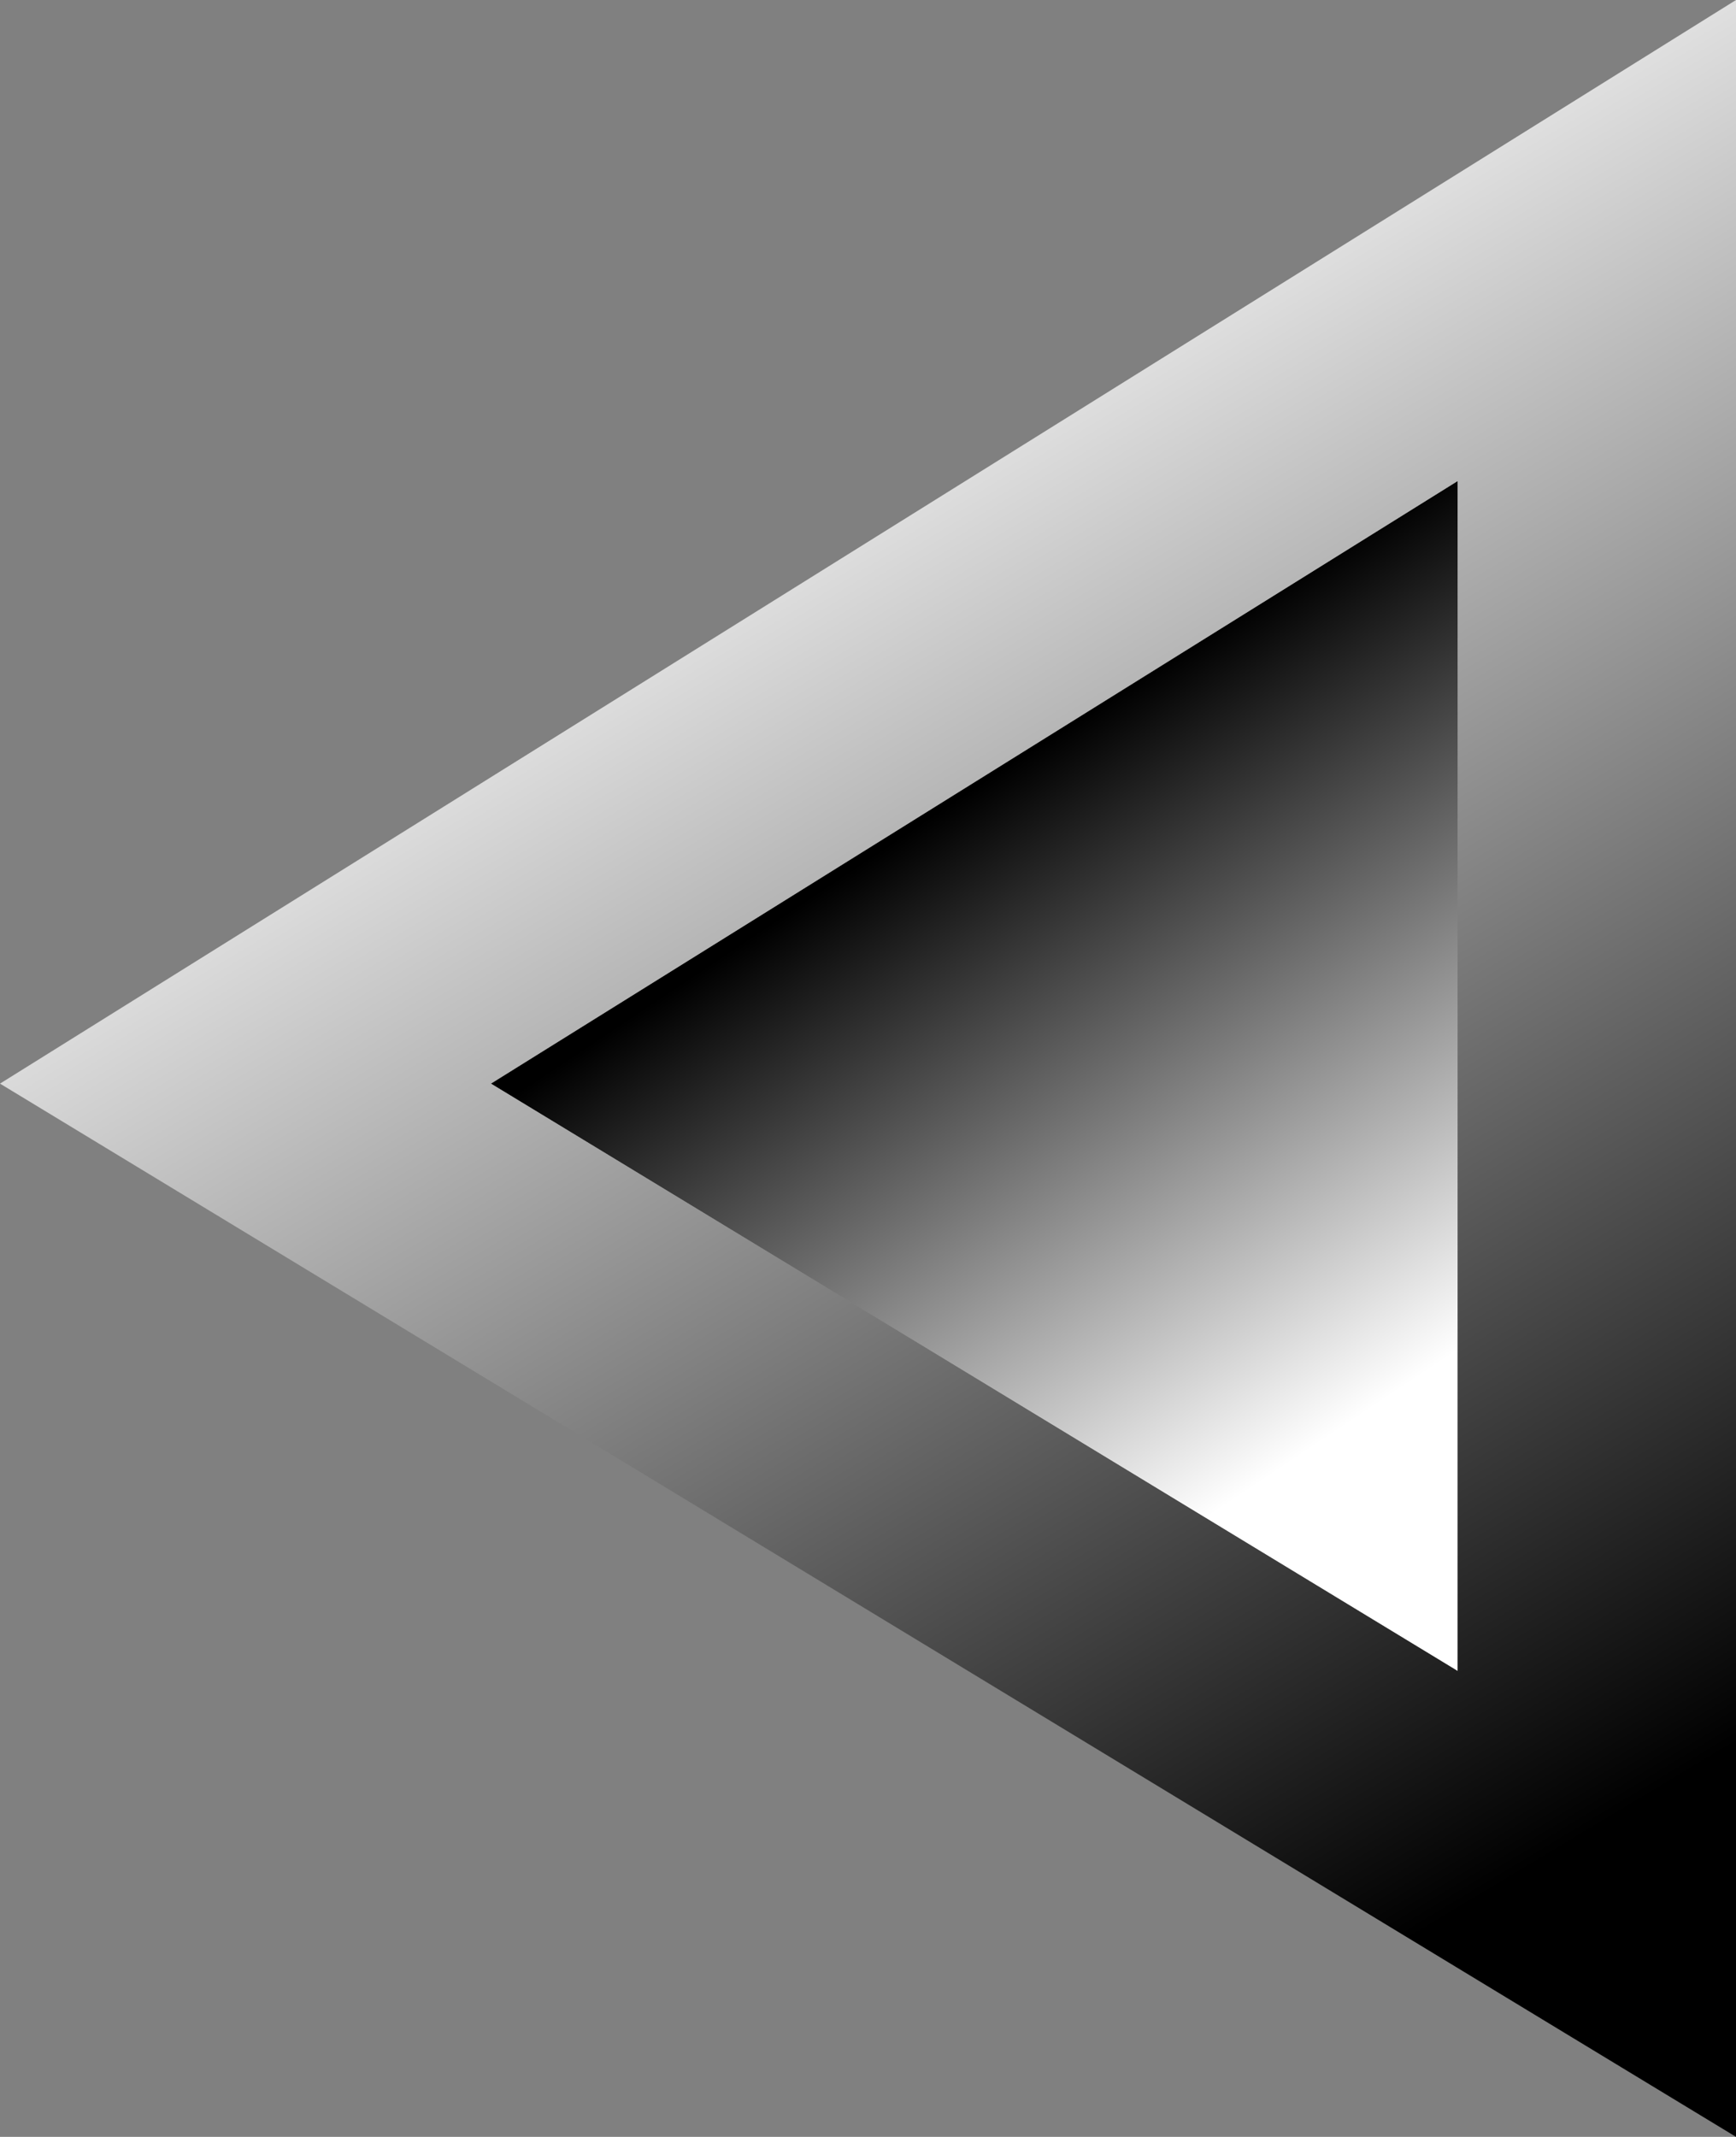
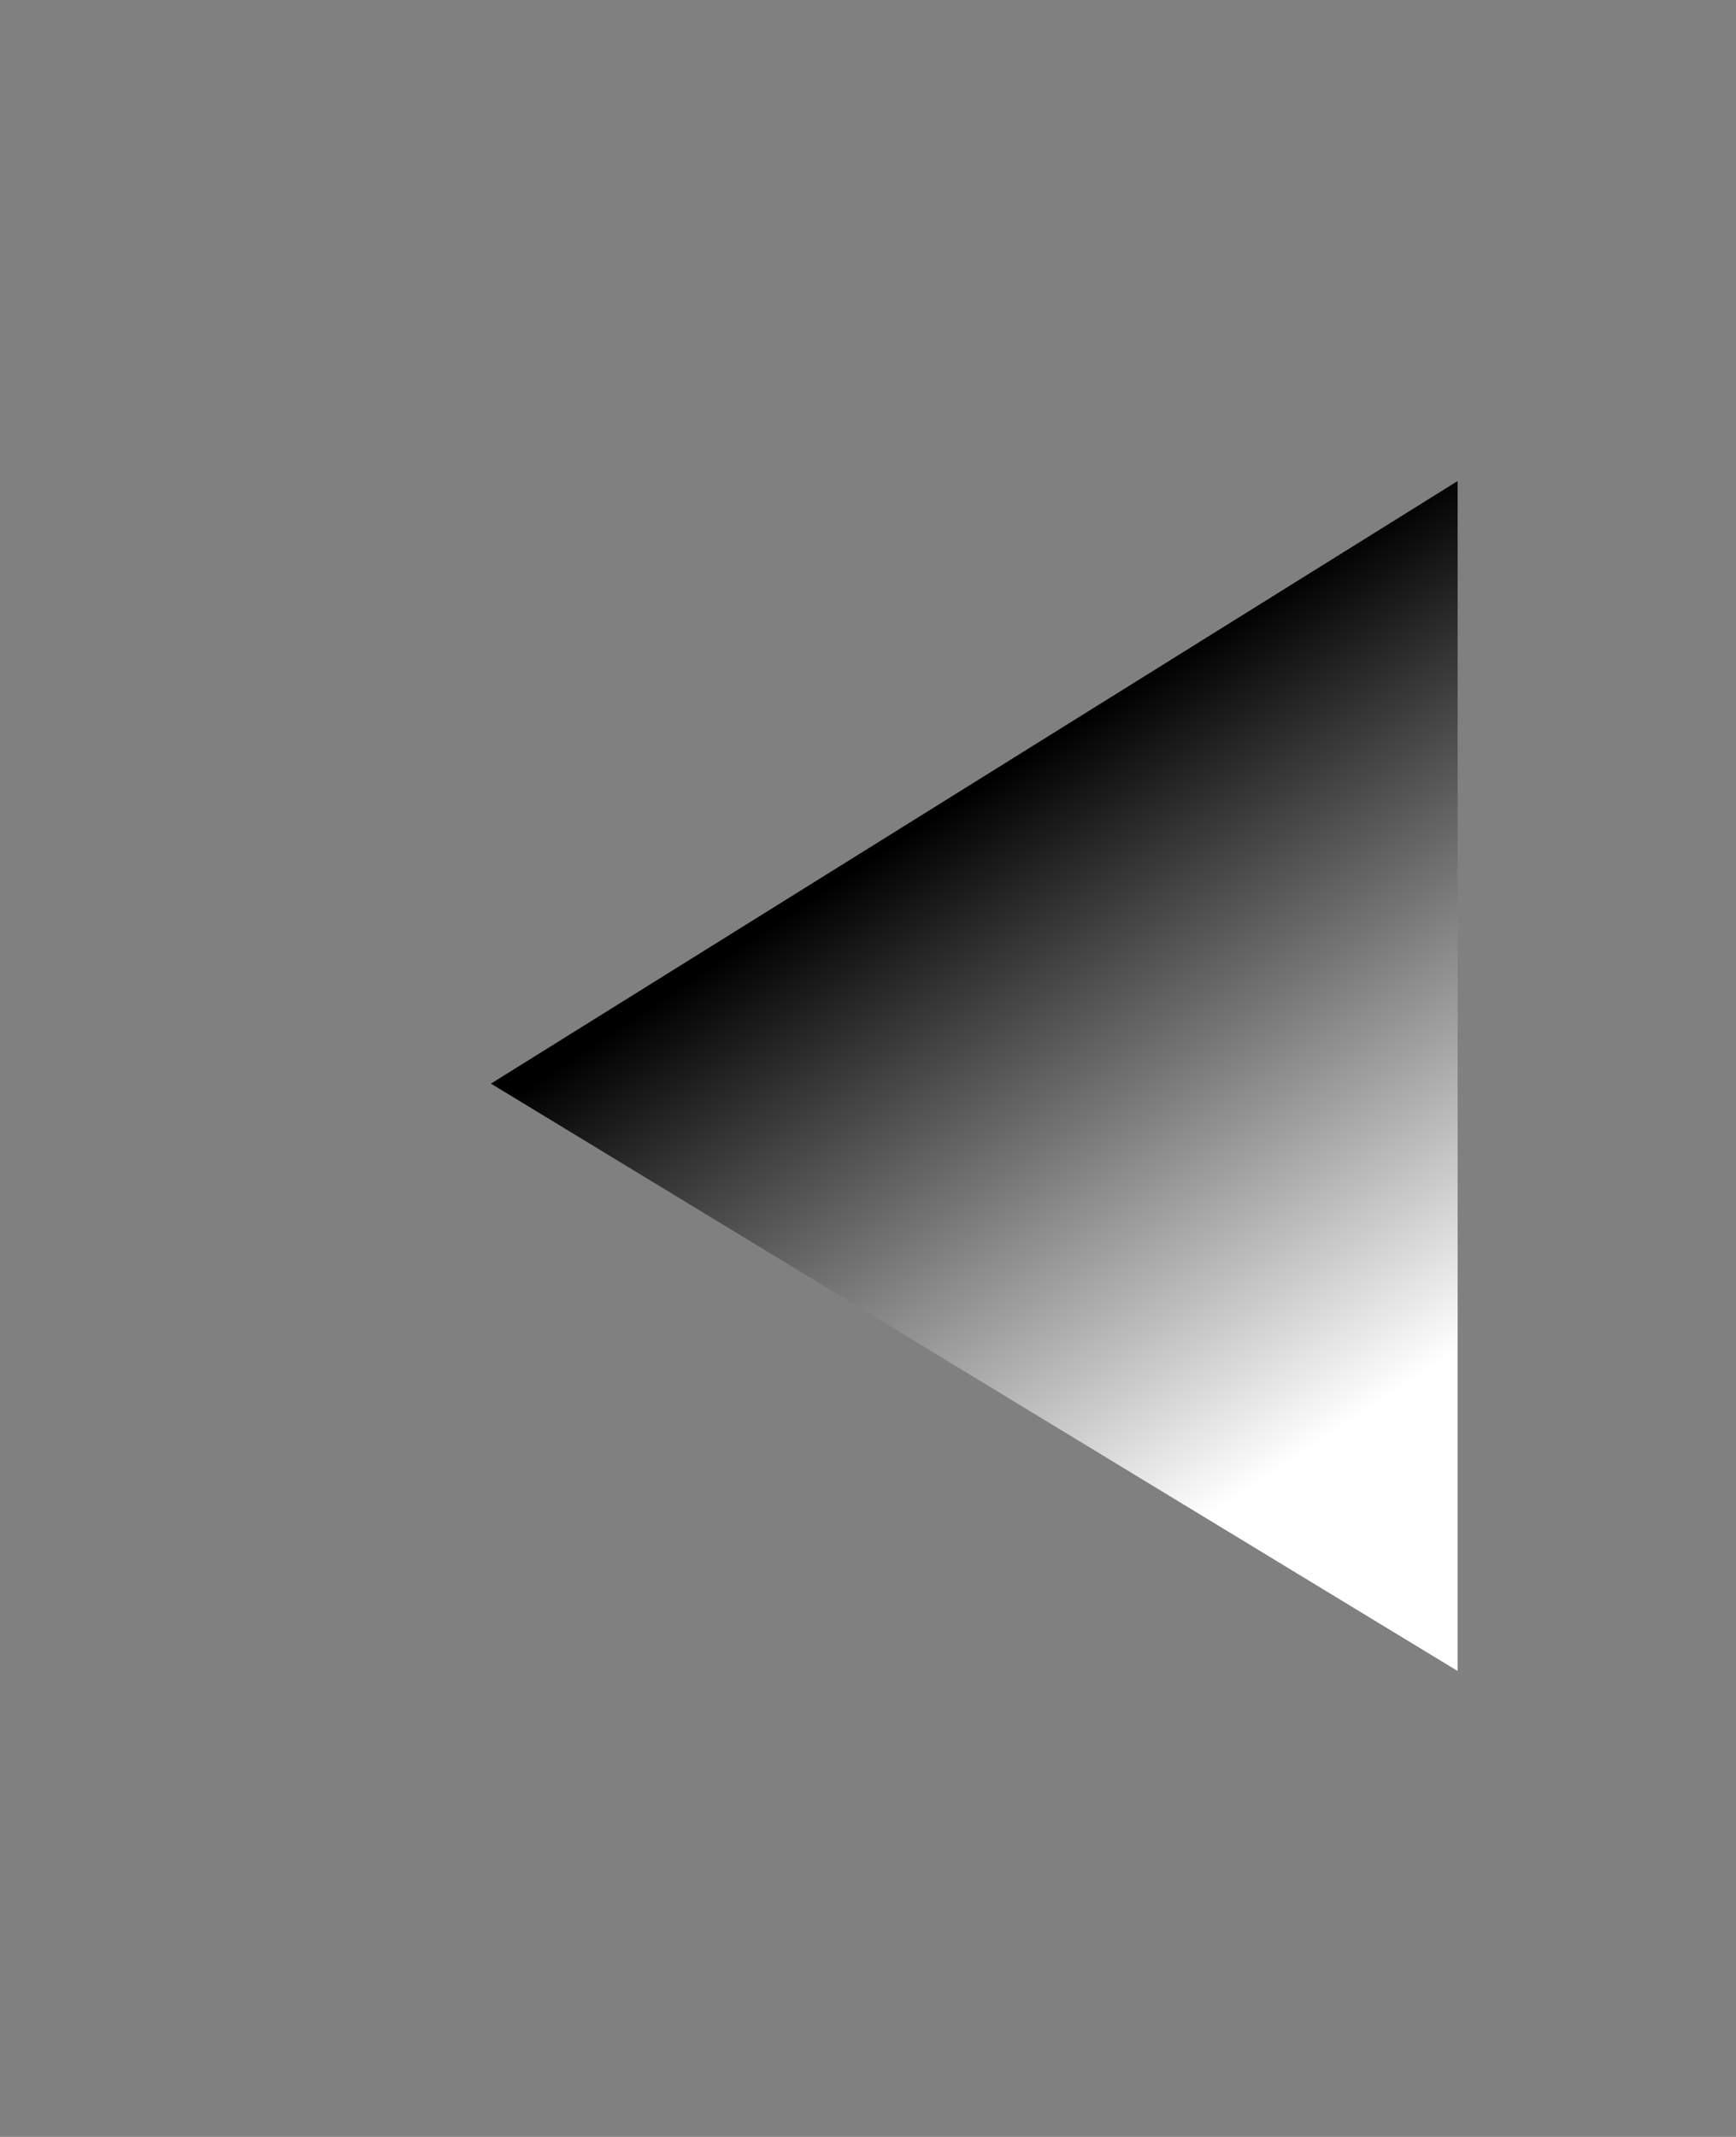
<svg xmlns="http://www.w3.org/2000/svg" height="21.1px" width="17.15px">
  <rect width="100%" height="100%" fill="#808080" stroke="none" />
  <g transform="matrix(1.0, 0.0, 0.0, 1.0, 0.0, 0.0)">
    <path d="M14.4 4.75 L14.4 16.5 4.85 10.7 14.4 4.75" fill="url(#gradient0)" fill-rule="evenodd" stroke="none" />
-     <path d="M17.15 21.1 L0.0 10.7 17.15 0.0 17.15 21.1 M14.4 4.75 L4.85 10.7 14.4 16.5 14.4 4.75" fill="url(#gradient1)" fill-rule="evenodd" stroke="none" />
  </g>
  <defs>
    <linearGradient gradientTransform="matrix(-0.002, -0.004, 0.006, -0.004, 14.05, 9.2)" gradientUnits="userSpaceOnUse" id="gradient0" spreadMethod="pad" x1="-819.2" x2="819.2">
      <stop offset="0.0" stop-color="#ffffff" />
      <stop offset="1.0" stop-color="#000000" />
    </linearGradient>
    <linearGradient gradientTransform="matrix(0.005, 0.009, -0.01, 0.006, 10.05, 11.65)" gradientUnits="userSpaceOnUse" id="gradient1" spreadMethod="pad" x1="-819.2" x2="819.2">
      <stop offset="0.0" stop-color="#ffffff" />
      <stop offset="1.0" stop-color="#000000" />
    </linearGradient>
  </defs>
</svg>